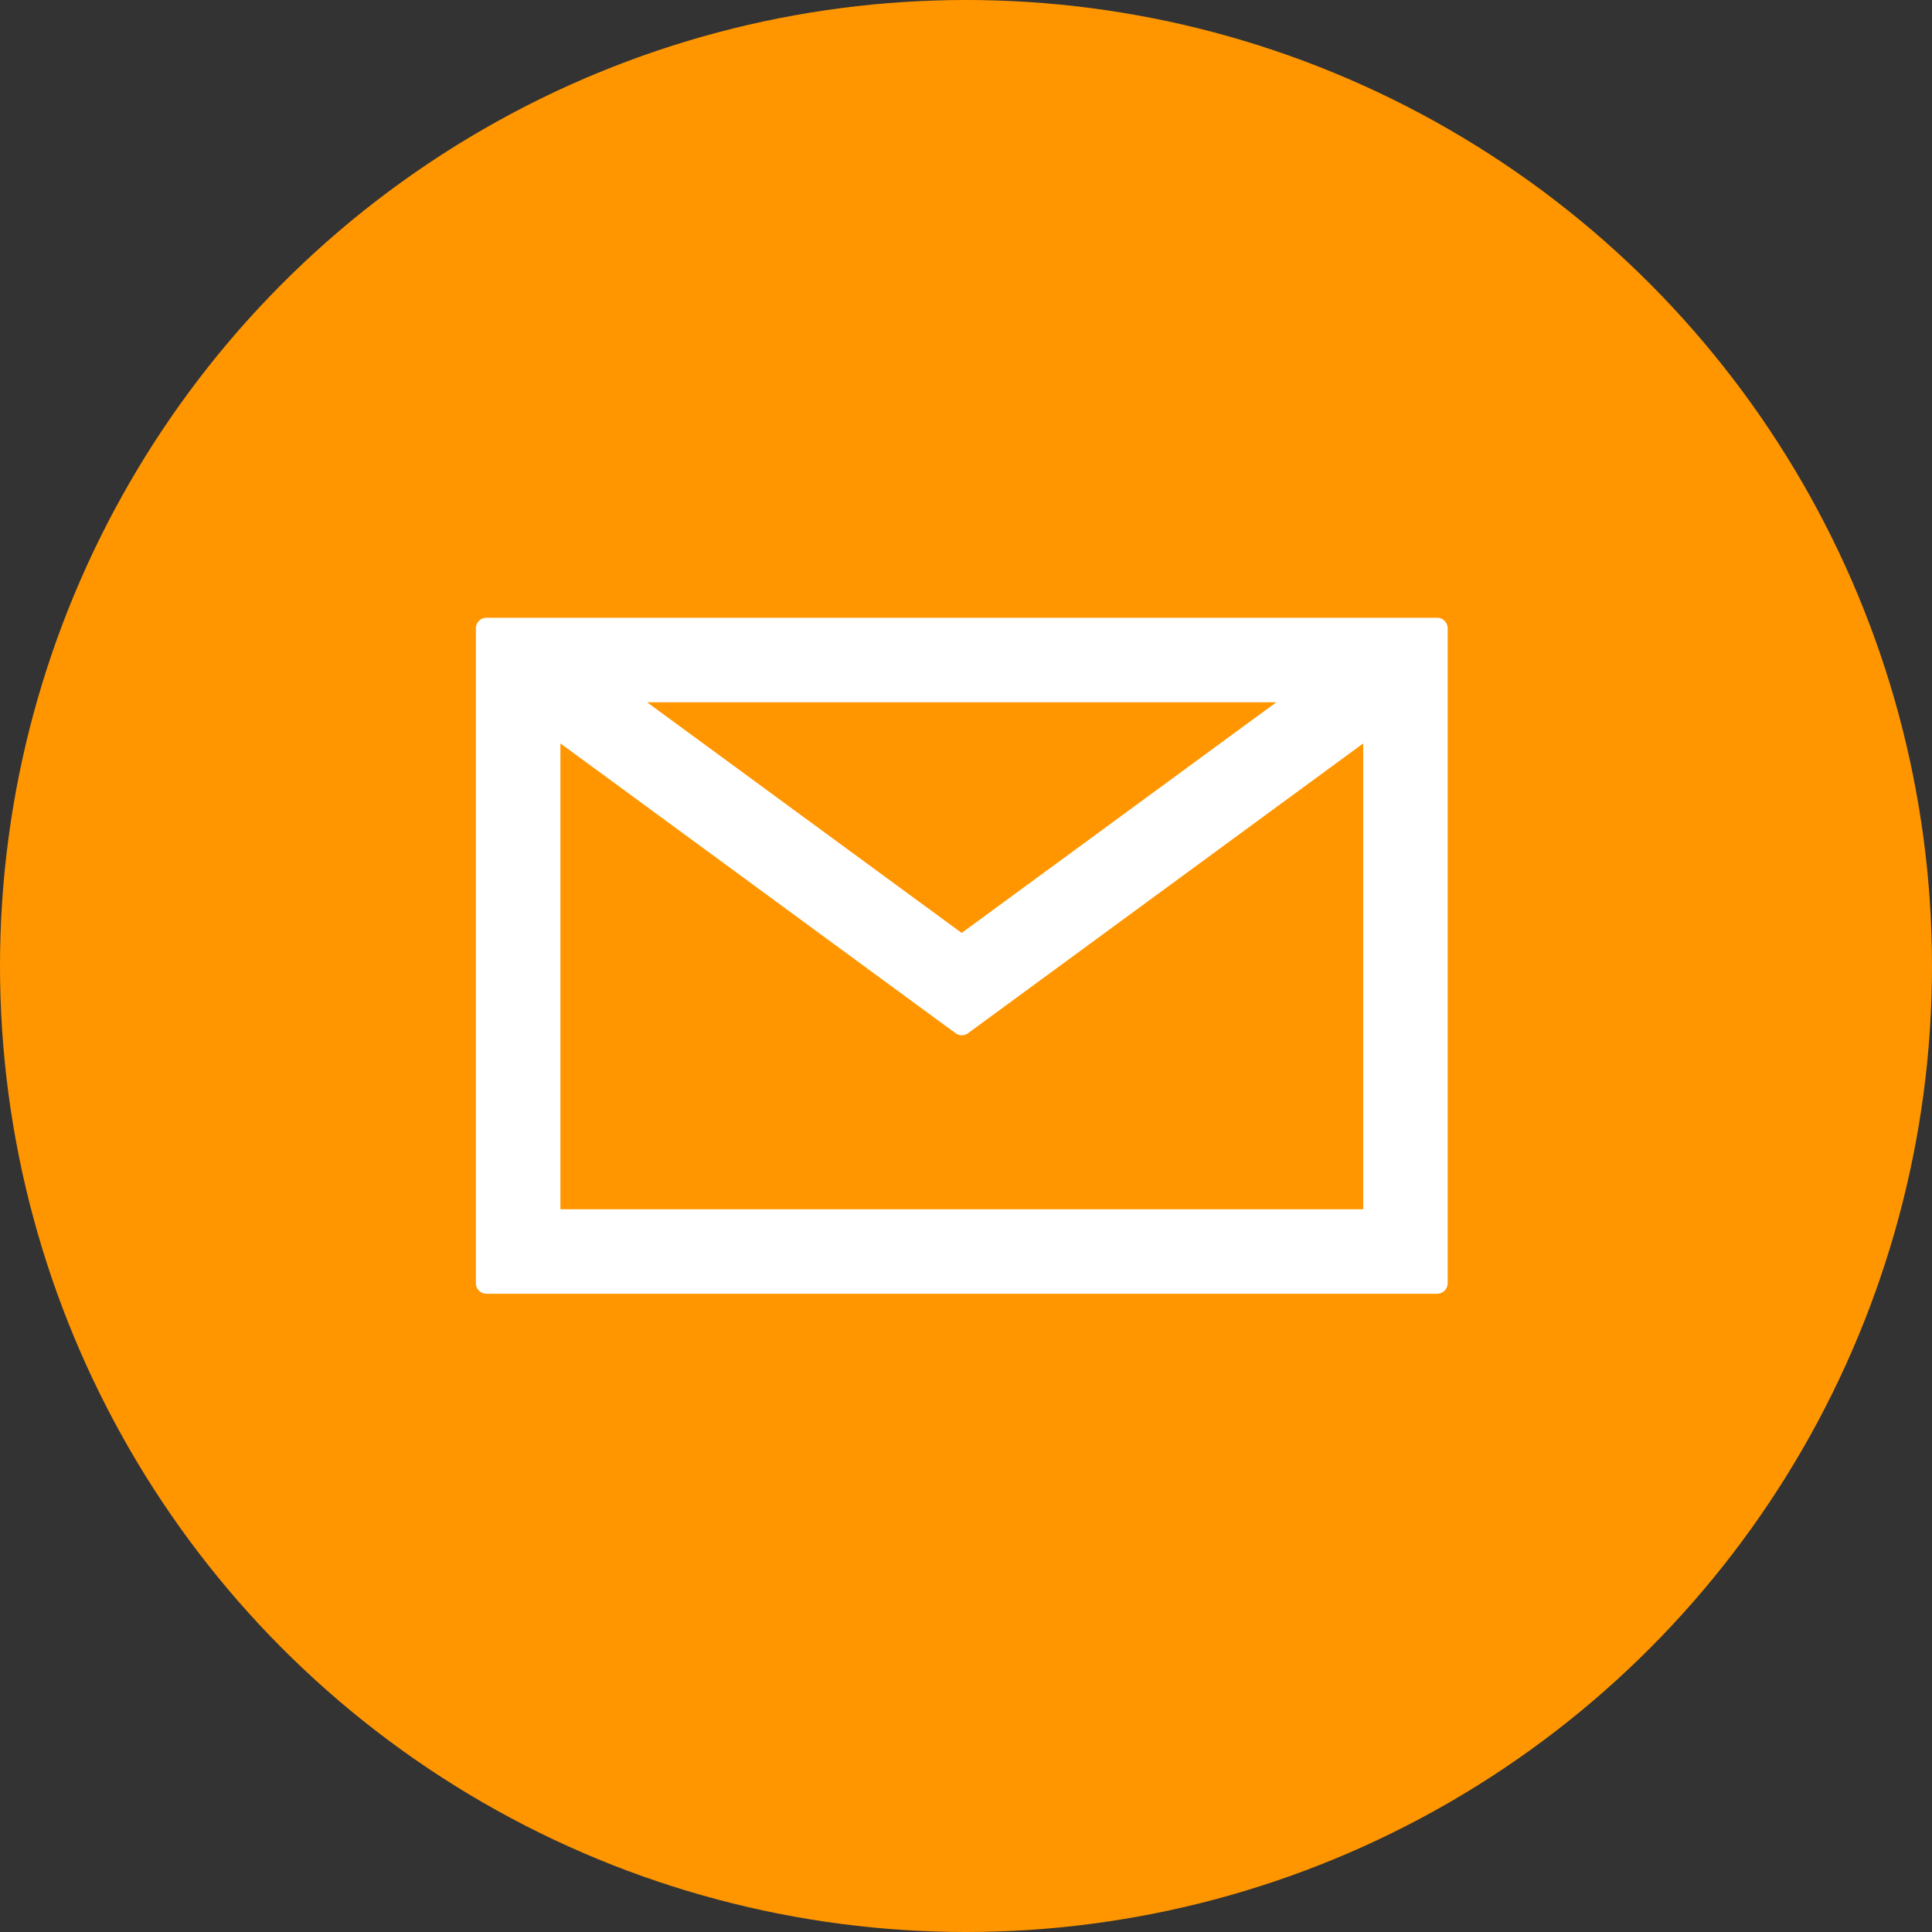
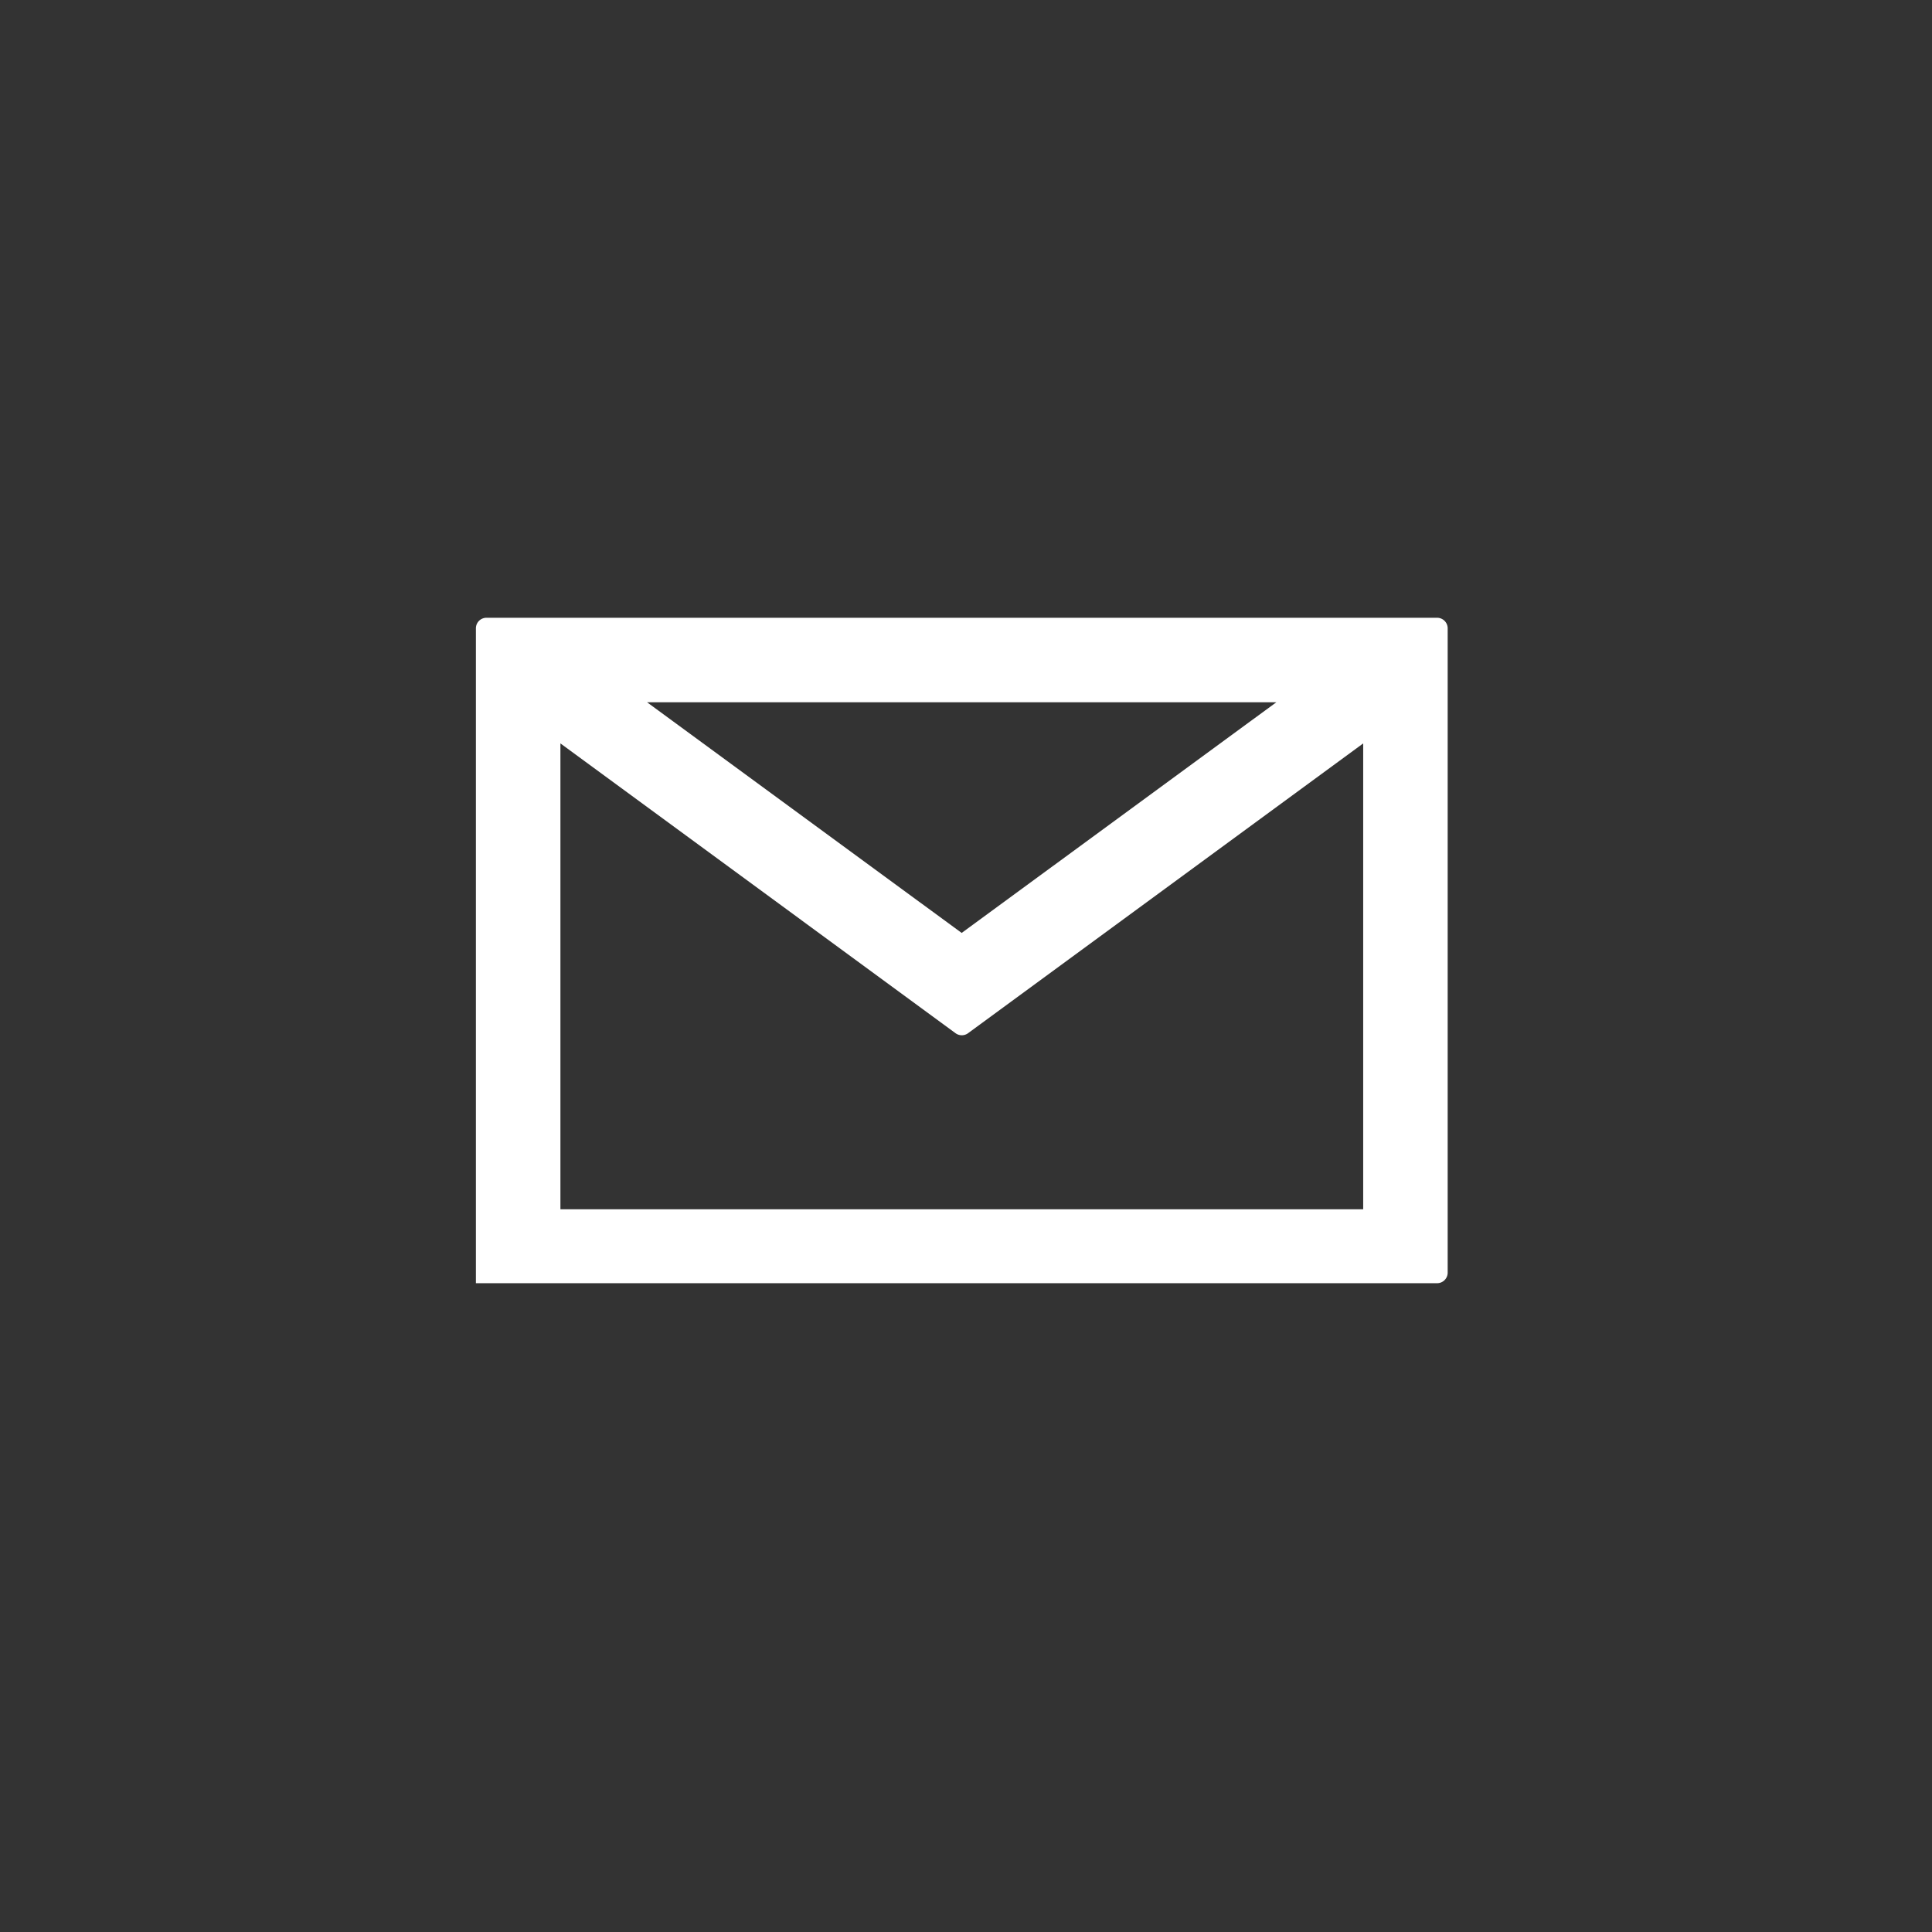
<svg xmlns="http://www.w3.org/2000/svg" width="70" height="70" viewBox="0 0 70 70">
  <rect x="0" y="0" width="70" height="70" fill="#333333" stroke="none" />
  <g id="Group_25535" data-name="Group 25535" transform="translate(-1354 -1048)">
-     <circle id="Ellipse_12077" data-name="Ellipse 12077" cx="35" cy="35" r="35" transform="translate(1354 1048)" fill="#ff9600" />
    <g id="email-envelope-outline" transform="translate(1371.243 1011.272)">
-       <path id="Path_21850" data-name="Path 21850" d="M34.826,59.111H.382A.382.382,0,0,0,0,59.493V83.221a.382.382,0,0,0,.382.382H34.826a.383.383,0,0,0,.383-.382V59.493A.383.383,0,0,0,34.826,59.111ZM29,62.173,17.6,70.53l-11.4-8.358Zm3.146,18.369H3.062V63.663l14.316,10.5a.384.384,0,0,0,.454,0l14.316-10.5V80.541Z" transform="translate(0 0)" fill="#fff" />
+       <path id="Path_21850" data-name="Path 21850" d="M34.826,59.111H.382A.382.382,0,0,0,0,59.493V83.221H34.826a.383.383,0,0,0,.383-.382V59.493A.383.383,0,0,0,34.826,59.111ZM29,62.173,17.6,70.53l-11.4-8.358Zm3.146,18.369H3.062V63.663l14.316,10.5a.384.384,0,0,0,.454,0l14.316-10.5V80.541Z" transform="translate(0 0)" fill="#fff" />
    </g>
  </g>
</svg>